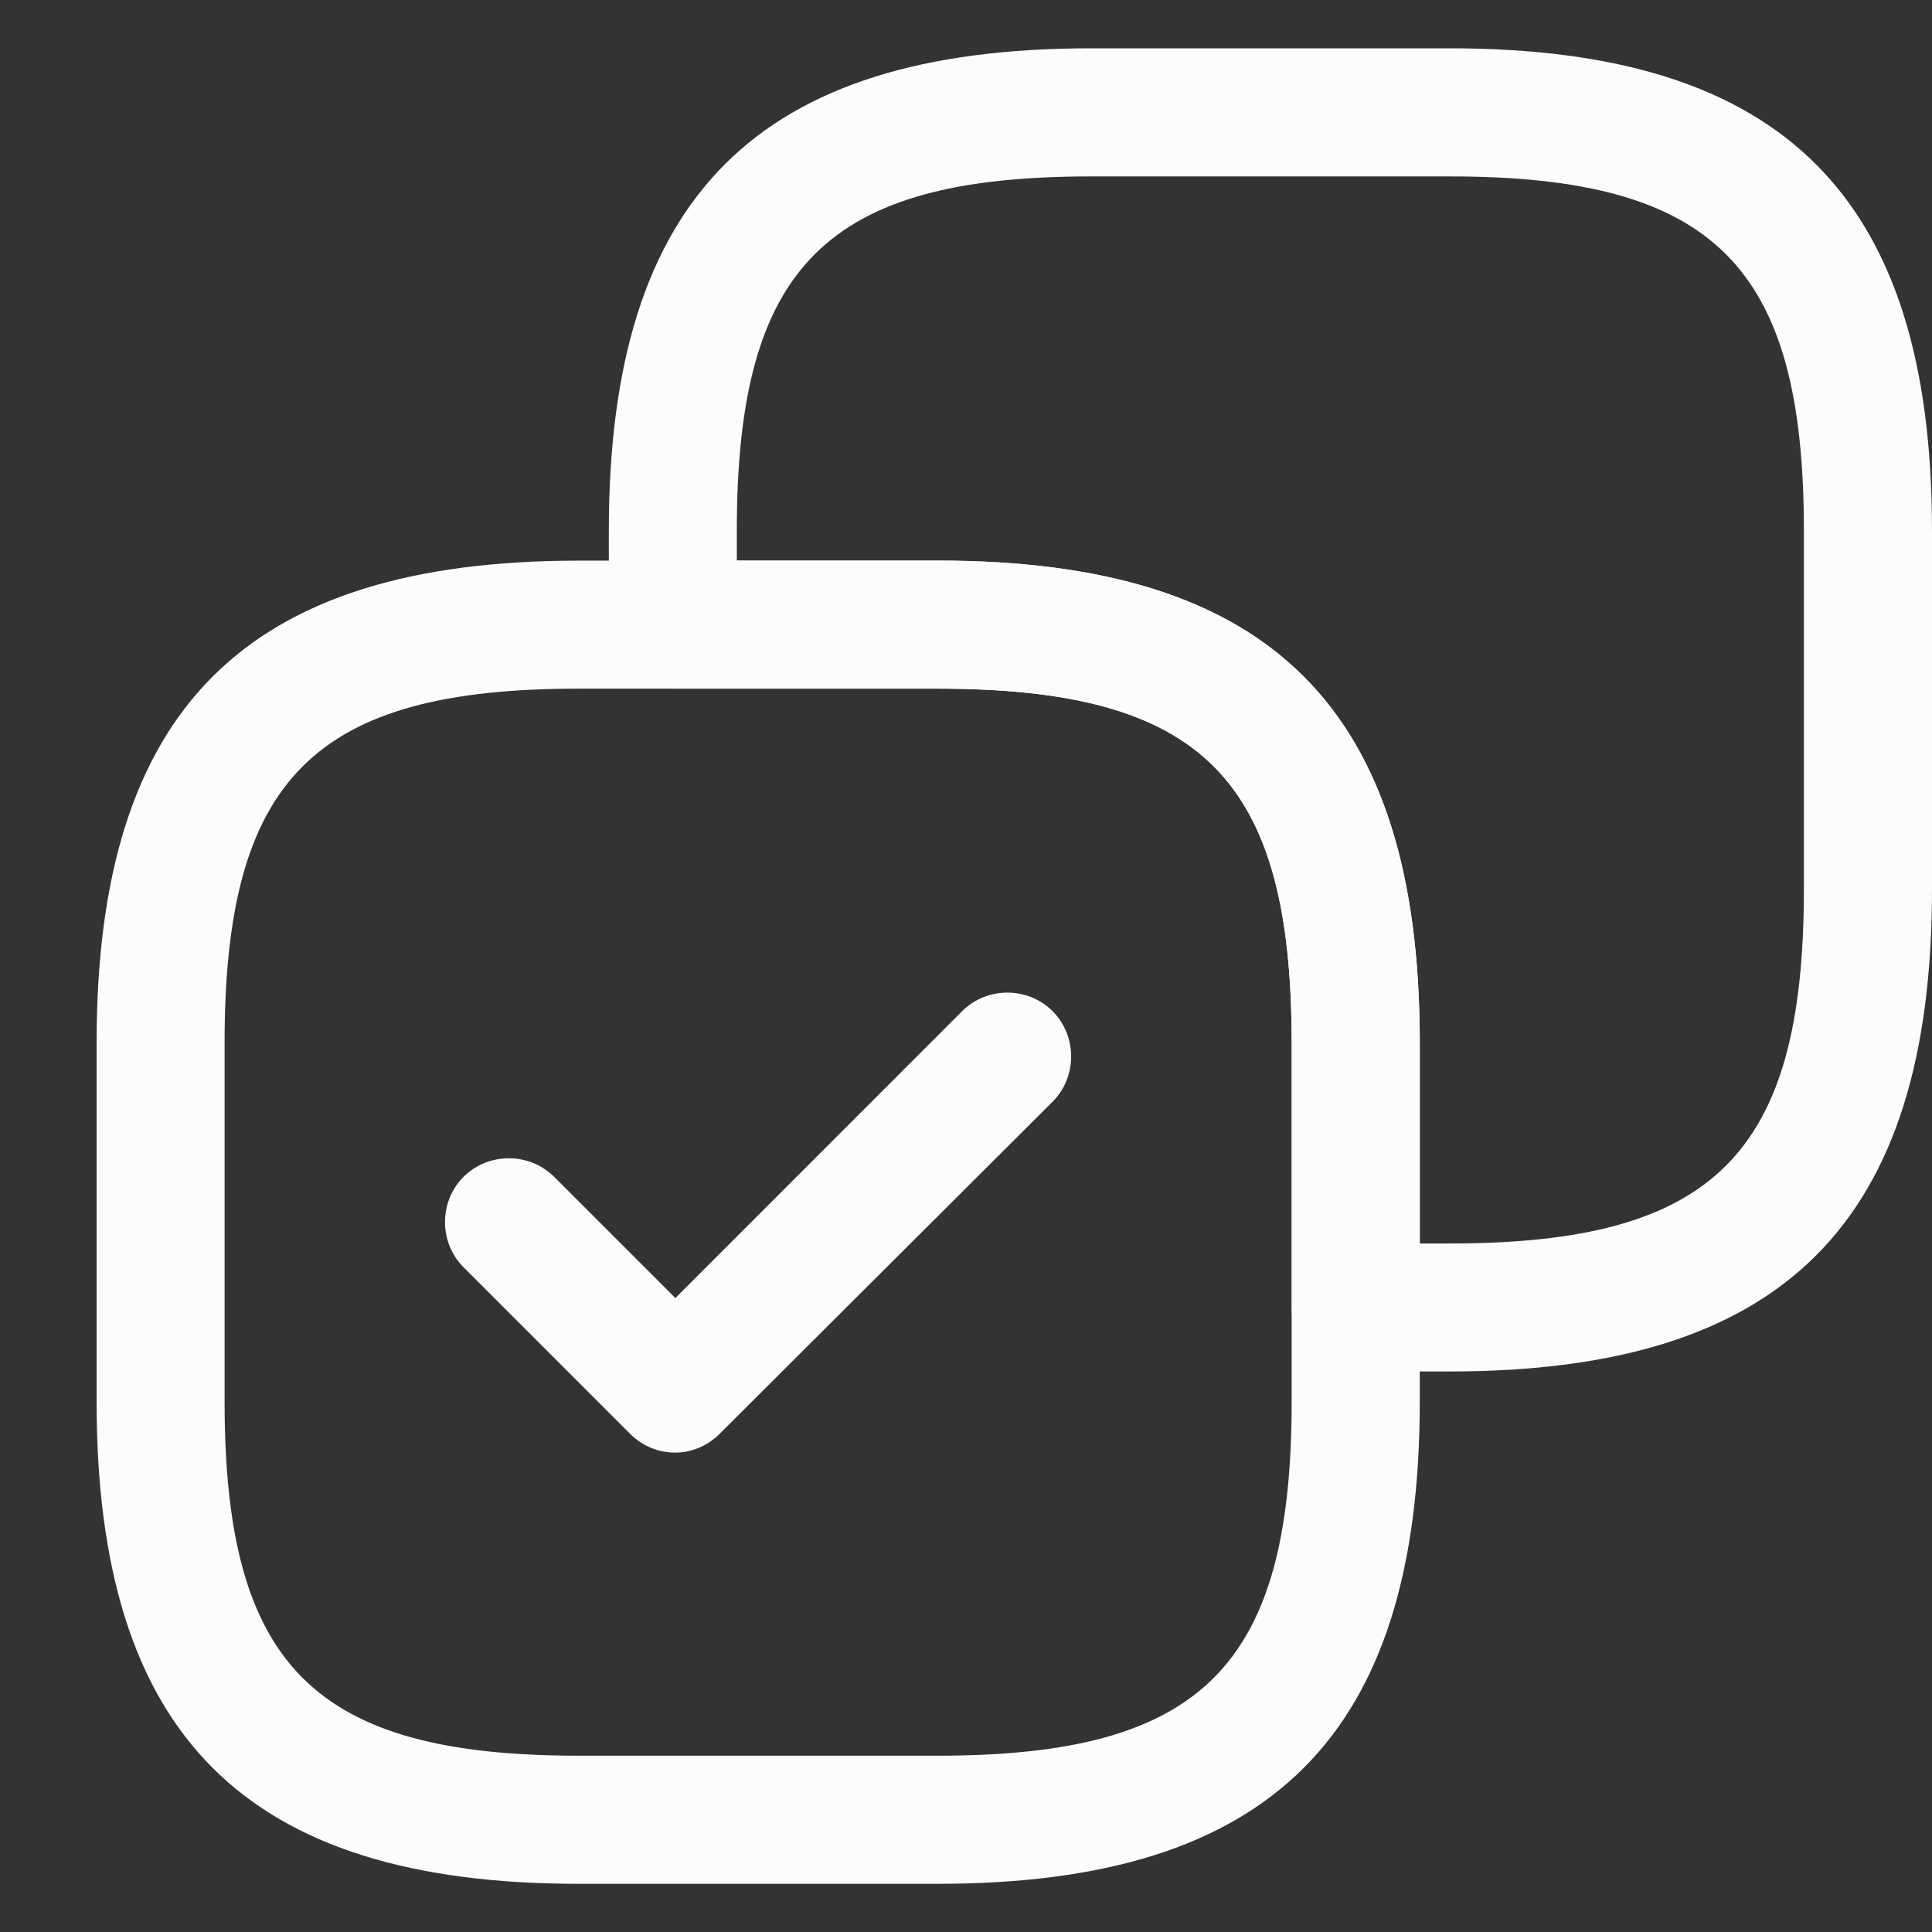
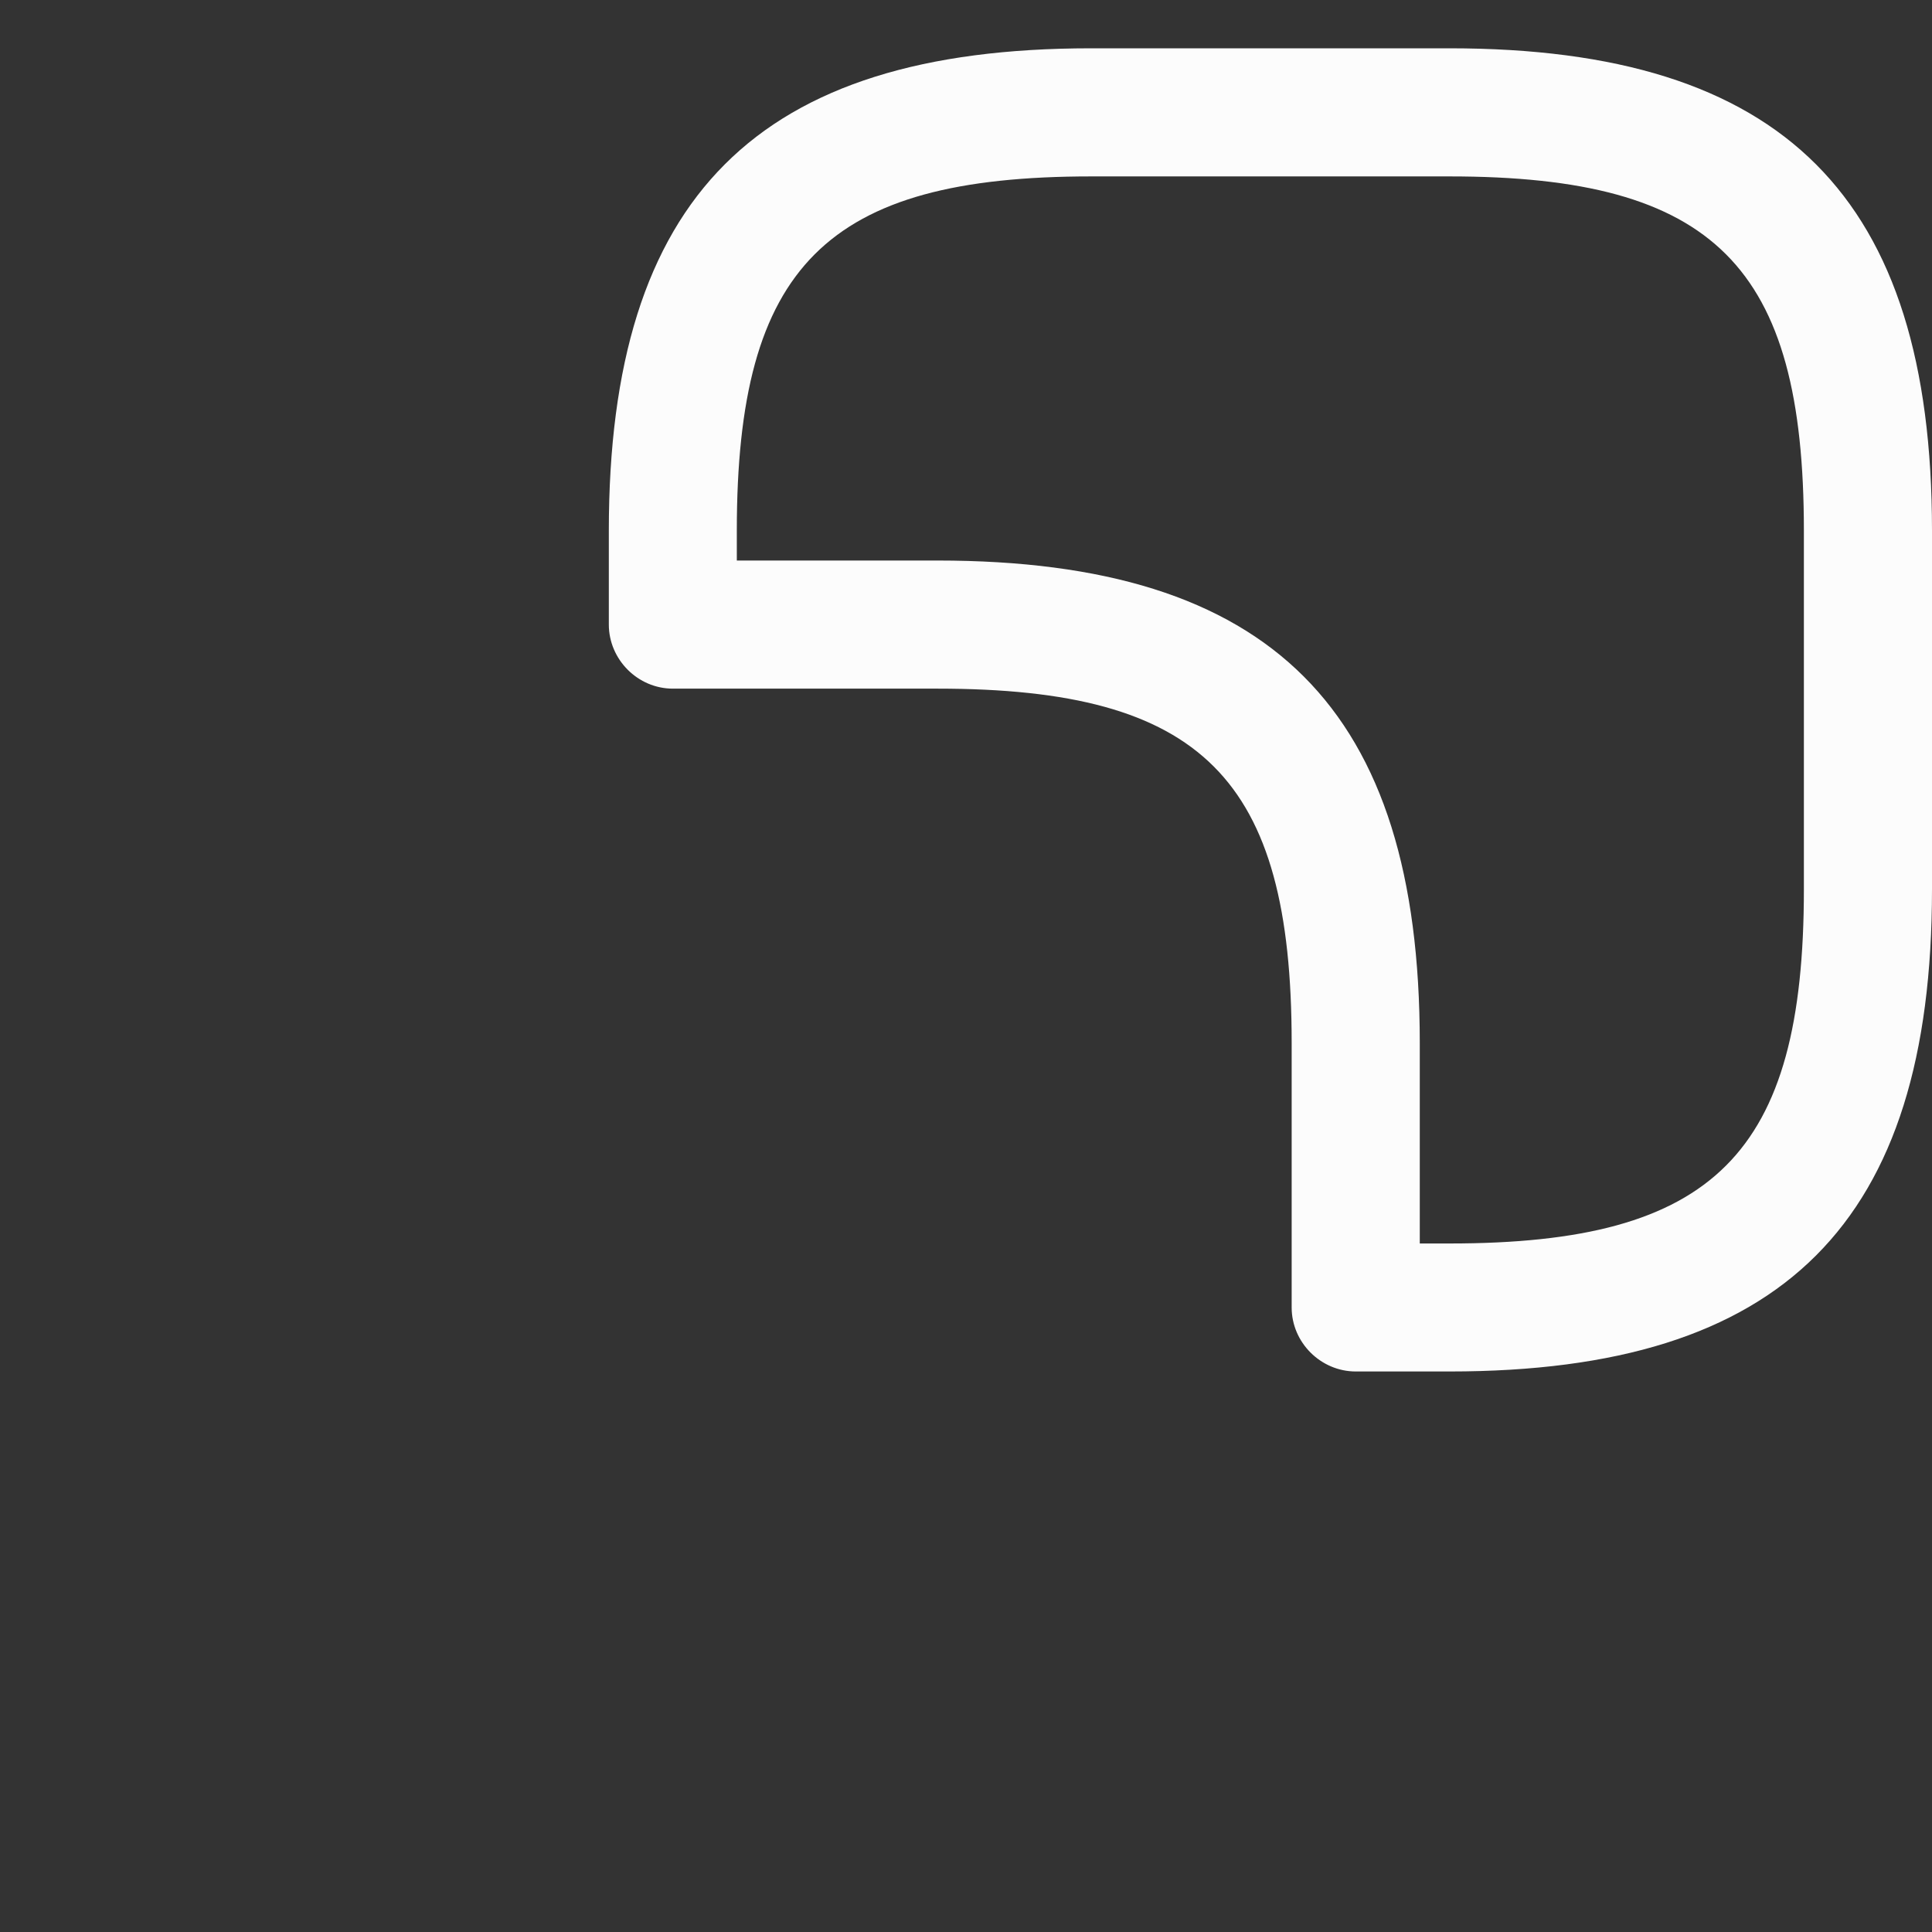
<svg xmlns="http://www.w3.org/2000/svg" width="16" height="16" viewBox="0 0 16 16" fill="none">
  <rect x="0" y="0" width="16" height="16" fill="#333333" stroke="none" />
  <path d="M12.005 0.4H9.036C6.272 0.4 5.042 1.631 5.042 4.395V5.172C5.042 5.462 5.282 5.703 5.572 5.703H7.763C9.955 5.703 10.697 6.445 10.697 8.637V10.828C10.697 11.118 10.938 11.358 11.228 11.358H12.005C14.77 11.358 16 10.128 16 7.364V4.395C16 1.631 14.77 0.4 12.005 0.4ZM6.102 4.642V4.395C6.102 2.203 6.844 1.461 9.036 1.461H12.005C14.197 1.461 14.939 2.203 14.939 4.395V7.364C14.939 9.556 14.197 10.298 12.005 10.298H11.758V8.637C11.758 5.872 10.528 4.642 7.763 4.642H6.102Z" fill="#FCFCFC" />
-   <path d="M7.764 4.643H4.794C2.03 4.643 0.8 5.873 0.8 8.637V11.606C0.8 14.371 2.03 15.601 4.794 15.601H7.764C10.528 15.601 11.758 14.371 11.758 11.606V8.637C11.758 5.873 10.528 4.643 7.764 4.643ZM4.794 14.54C2.603 14.54 1.86 13.798 1.86 11.606V8.637C1.86 6.445 2.603 5.703 4.794 5.703H7.764C9.955 5.703 10.697 6.445 10.697 8.637V11.606C10.697 13.798 9.955 14.54 7.764 14.54H4.794Z" fill="#FCFCFC" />
-   <path d="M5.593 12.03C5.458 12.03 5.324 11.98 5.218 11.874L3.839 10.495C3.634 10.29 3.634 9.951 3.839 9.746C4.044 9.541 4.384 9.541 4.589 9.746L5.593 10.75L7.968 8.374C8.173 8.169 8.512 8.169 8.717 8.374C8.922 8.579 8.922 8.919 8.717 9.124L5.96 11.874C5.861 11.973 5.727 12.03 5.593 12.03Z" fill="#FCFCFC" />
</svg>